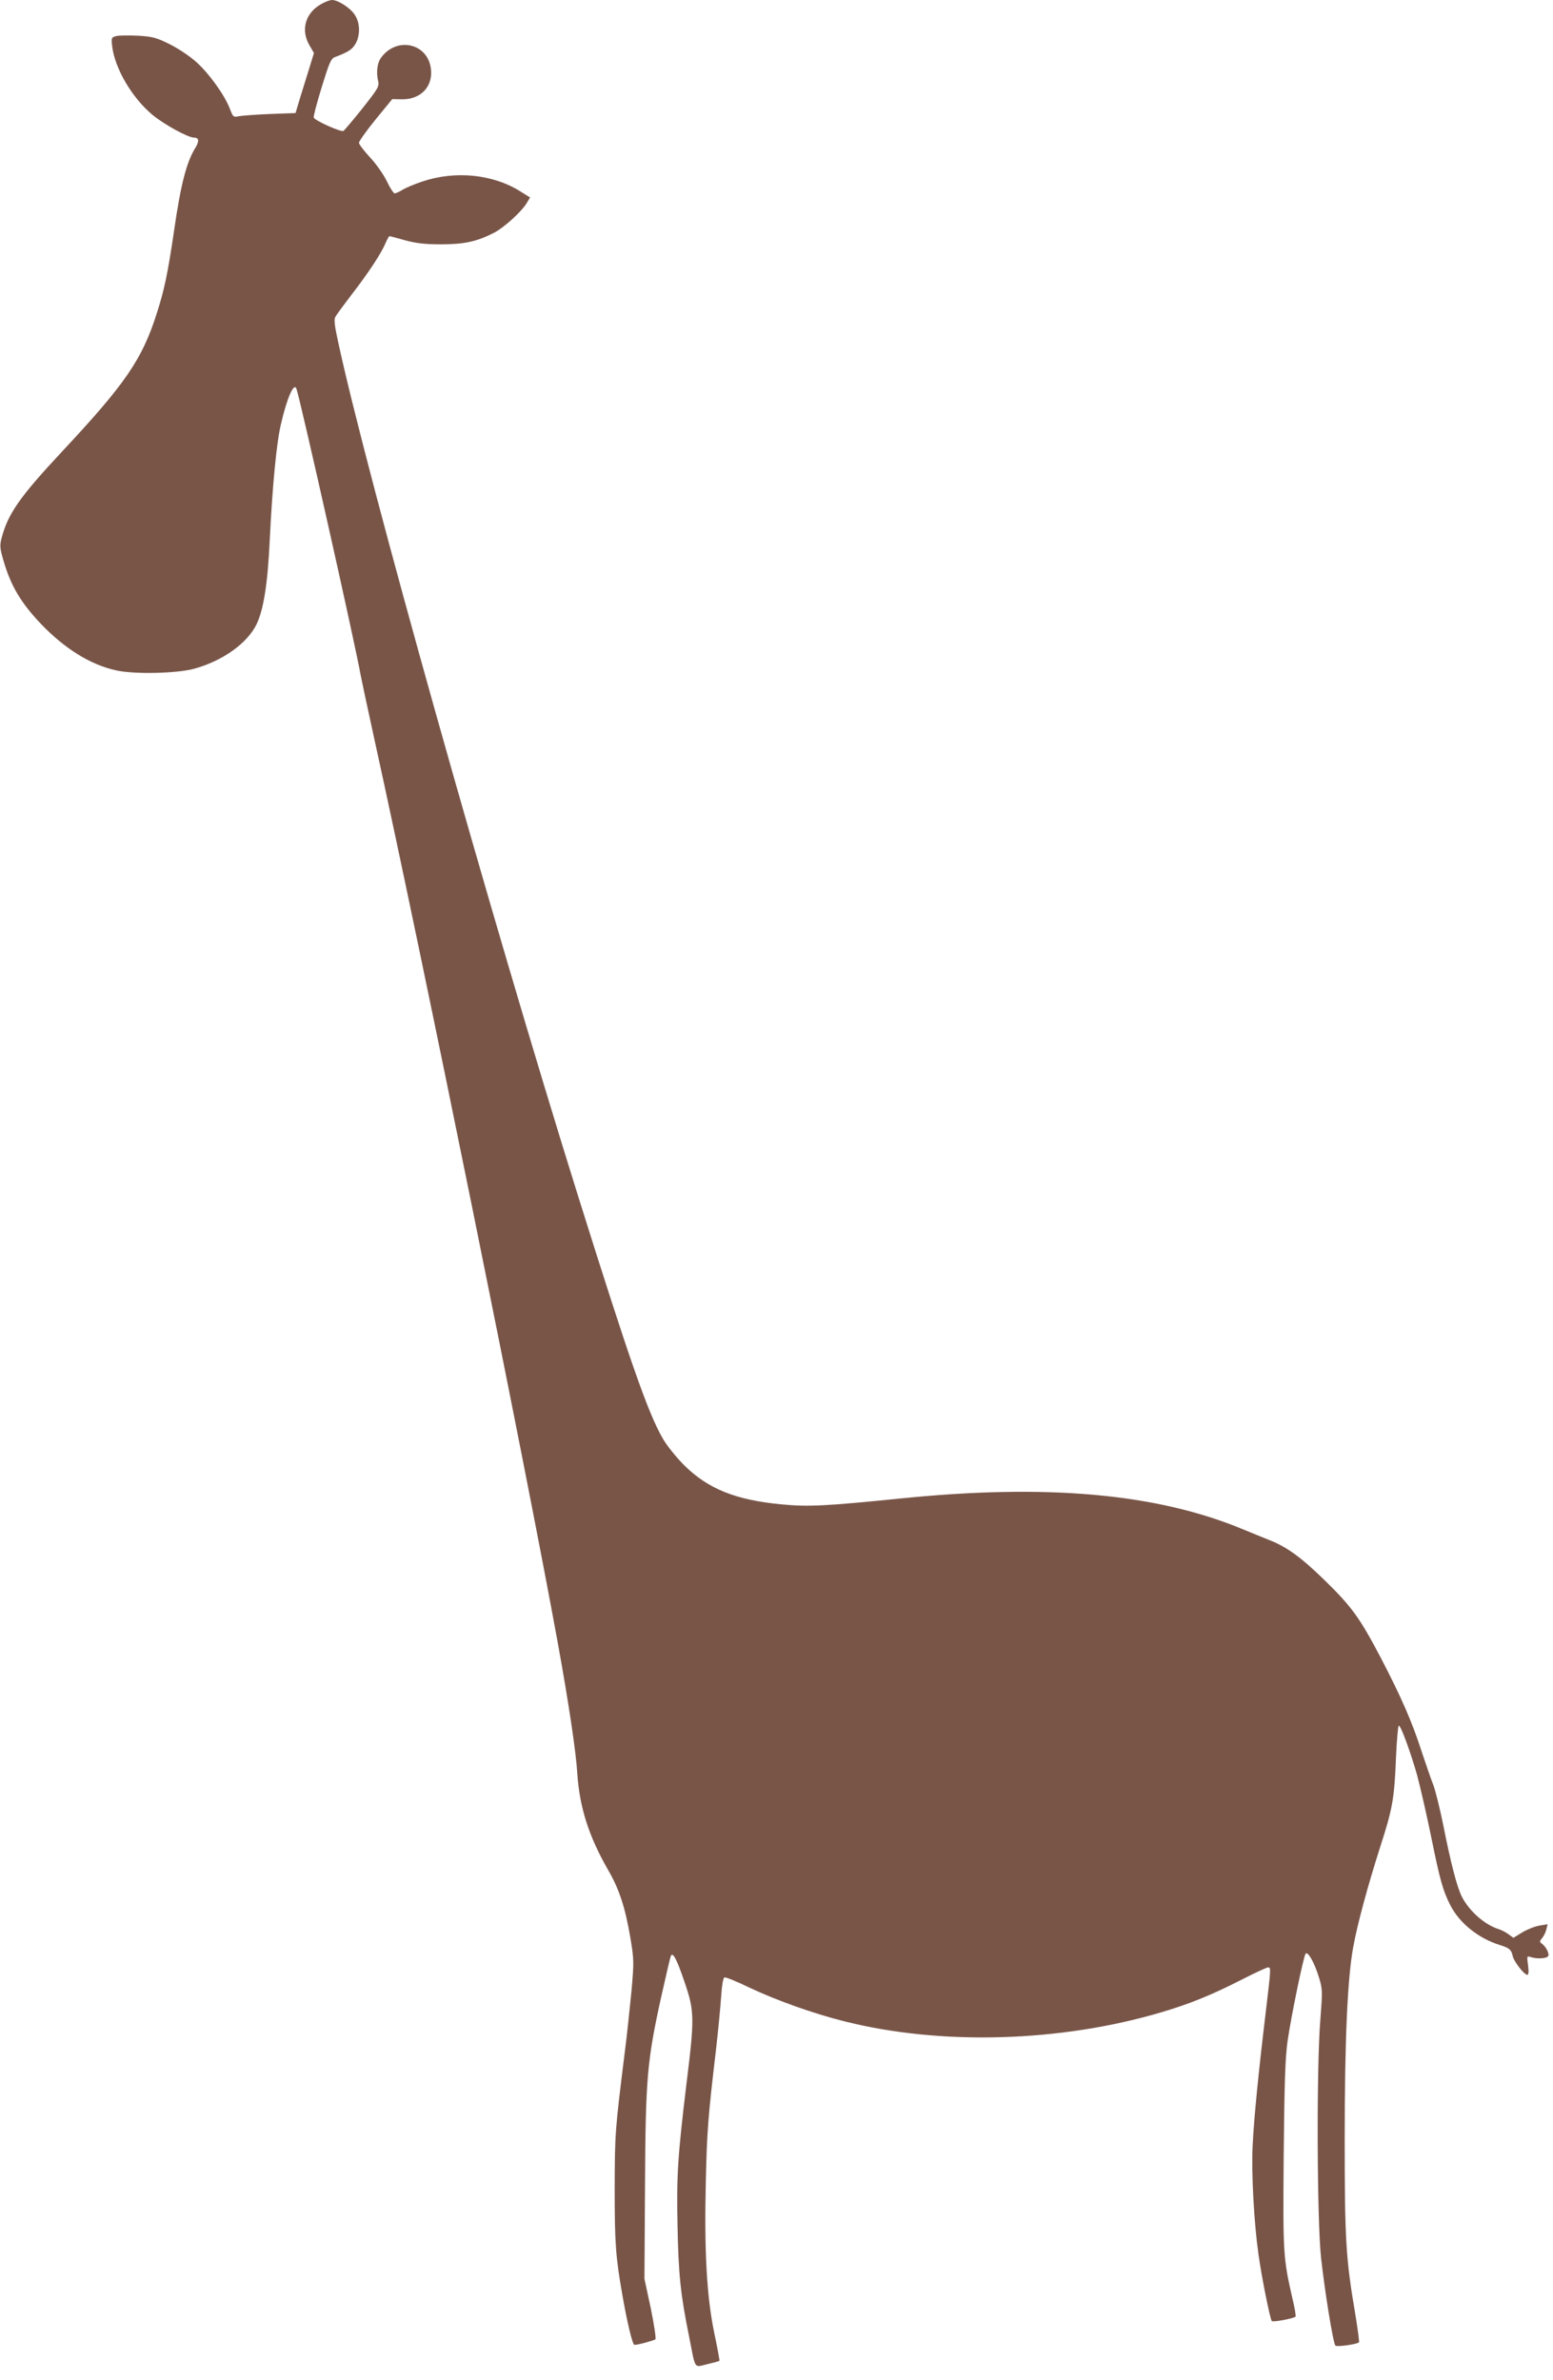
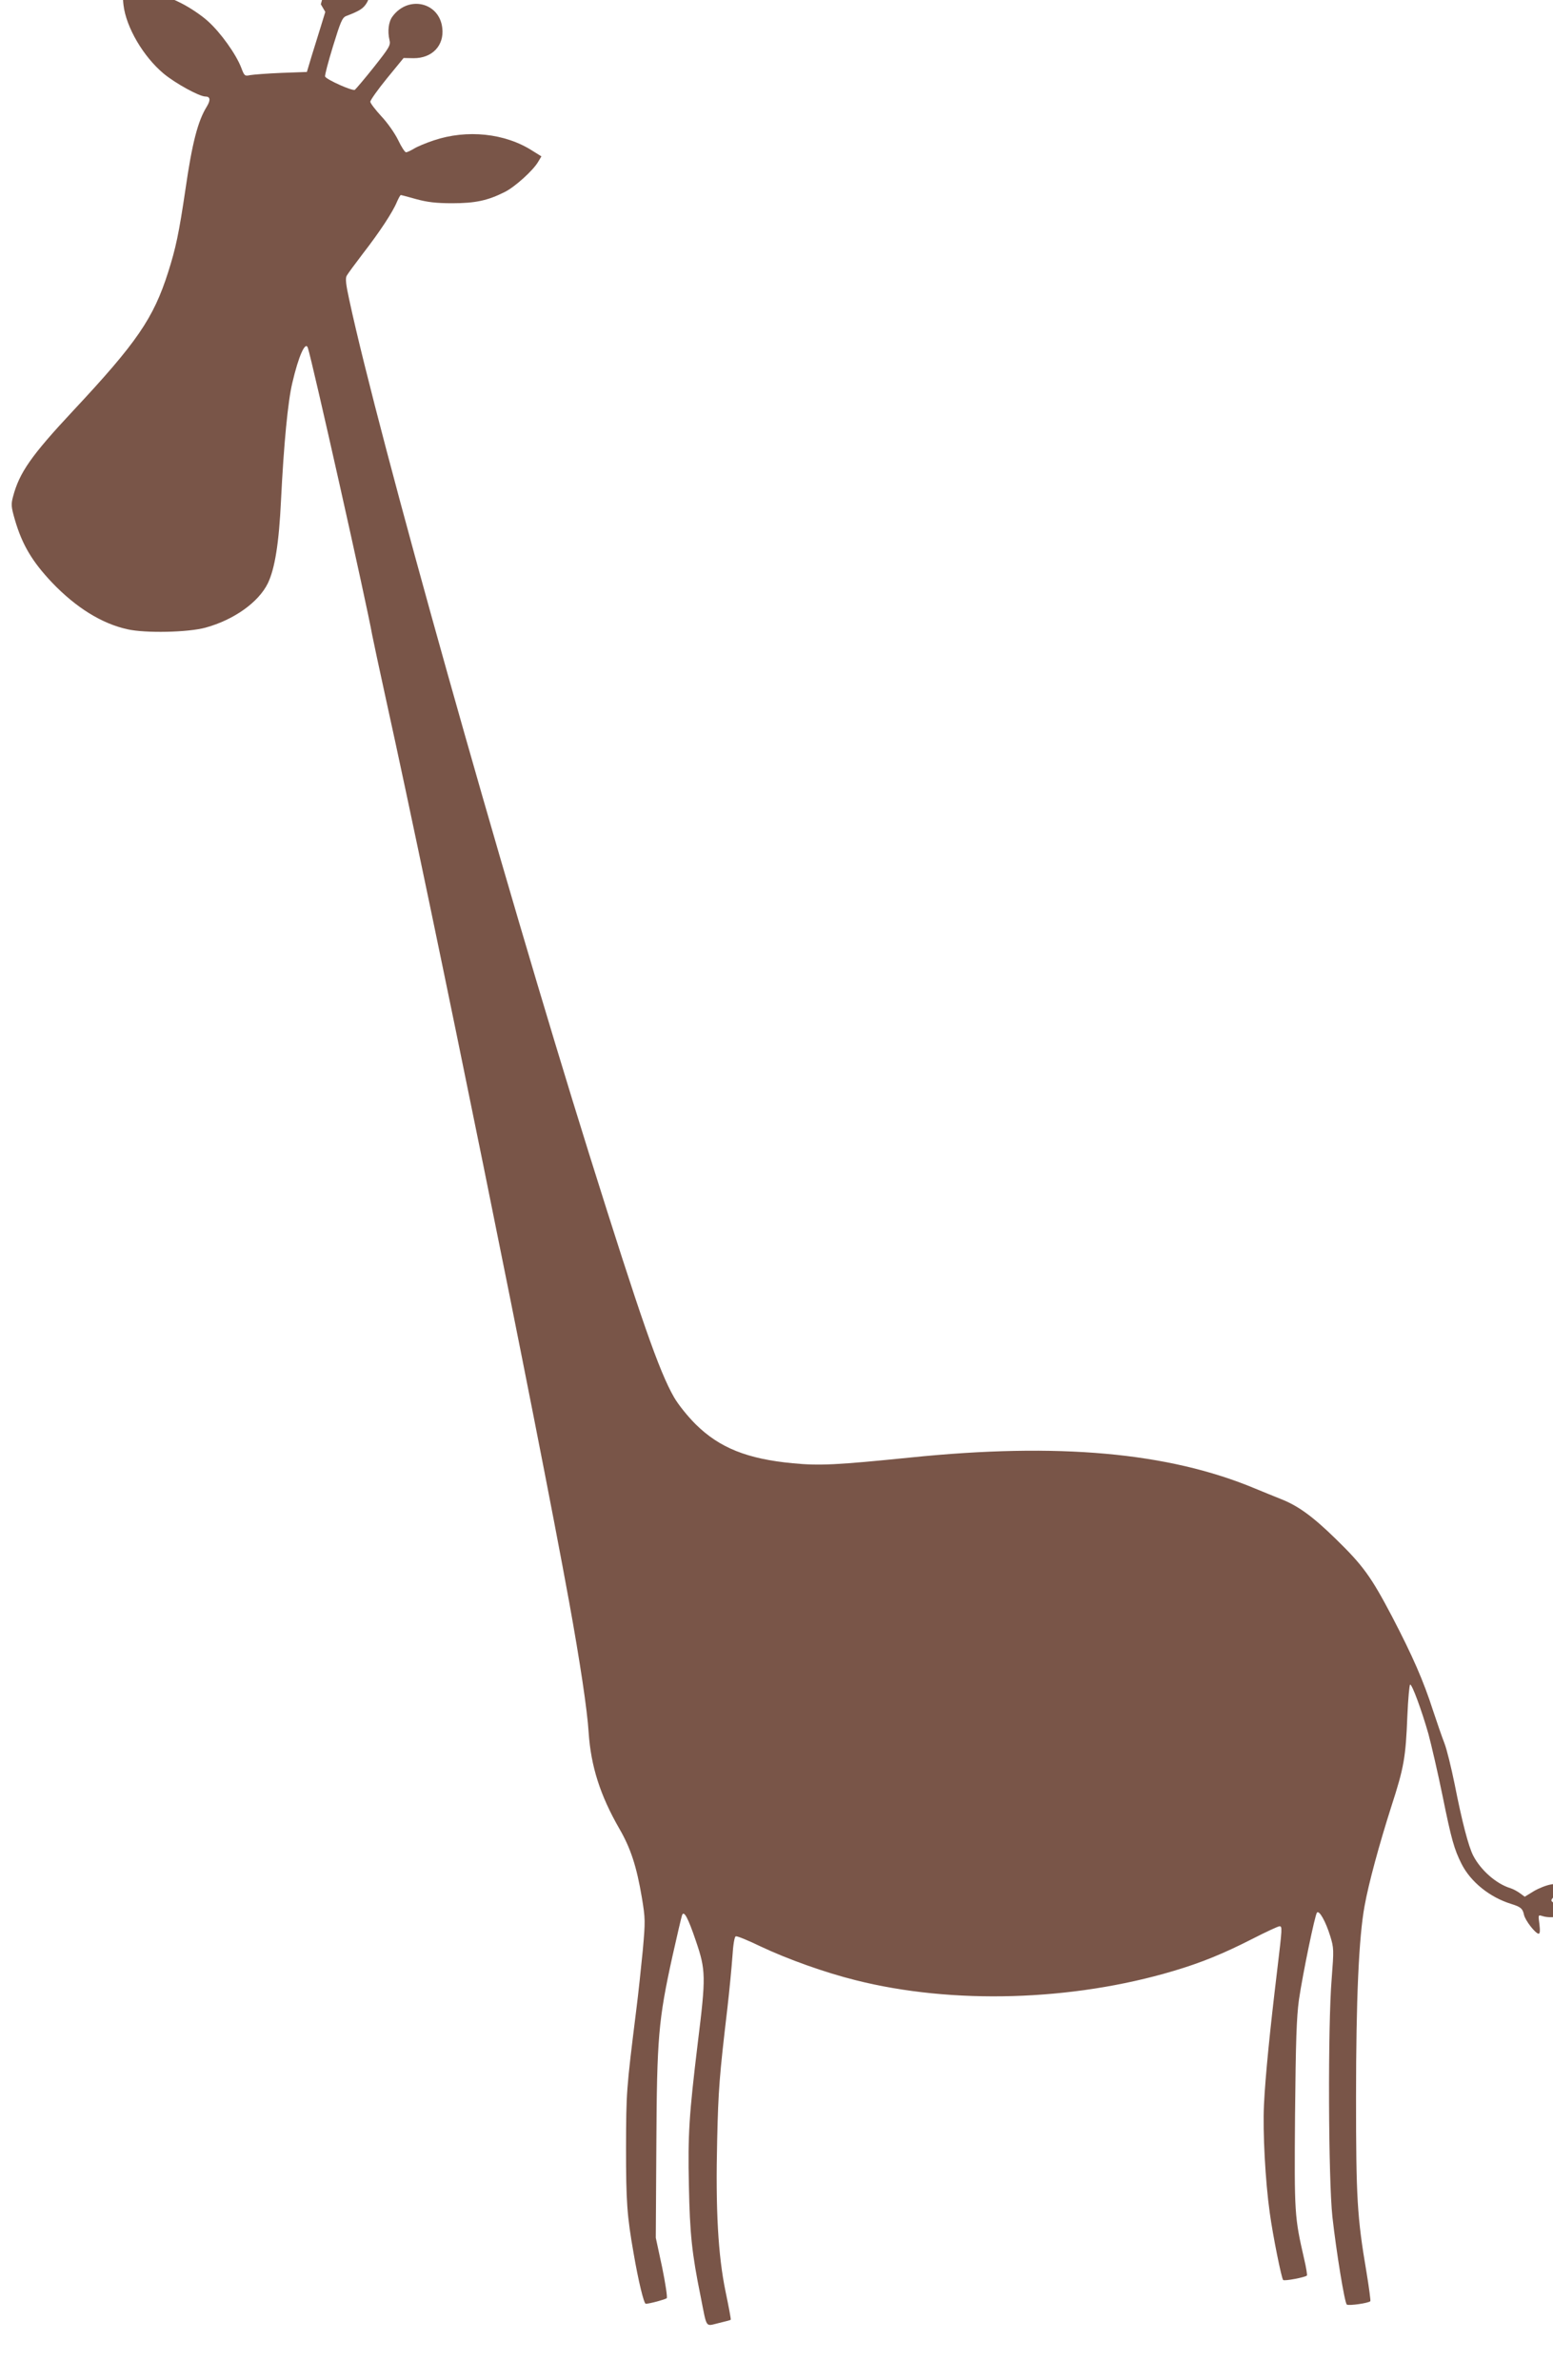
<svg xmlns="http://www.w3.org/2000/svg" version="1.0" width="835pt" height="1280pt" viewBox="0 0 835 1280" preserveAspectRatio="xMidYMid meet">
  <g transform="translate(0,1280) scale(0.1,-0.1)" fill="#795548" stroke="none">
-     <path d="M1725 12777 c-84 -48 -109 -139 -61 -221 l24 -41 -23 -75 c-13 -41 -35 -114 -50 -161 l-26 -87 -137 -5 c-75 -3 -151 -9 -168 -12 -29 -6 -31 -5 -48 40 -28 73 -111 189 -179 250 -35 32 -98 74 -144 97 -72 36 -92 41 -171 46 -50 2 -102 2 -117 -2 -26 -7 -27 -9 -22 -54 14 -120 107 -278 216 -369 64 -53 192 -123 224 -123 27 0 29 -19 8 -54 -48 -77 -79 -196 -115 -446 -35 -237 -52 -316 -93 -445 -79 -248 -168 -378 -510 -744 -227 -243 -290 -334 -324 -463 -11 -41 -10 -55 10 -124 39 -134 93 -225 200 -338 129 -135 268 -221 405 -251 96 -22 328 -17 421 9 152 42 284 136 334 238 38 79 60 216 71 448 15 303 37 532 61 631 33 142 70 225 83 188 22 -63 318 -1383 346 -1544 5 -27 39 -185 75 -350 252 -1144 814 -3913 984 -4850 58 -319 98 -585 105 -703 12 -181 62 -338 165 -517 61 -105 93 -204 121 -370 19 -115 19 -127 5 -285 -9 -91 -24 -235 -35 -320 -54 -434 -54 -441 -55 -740 0 -291 5 -366 41 -570 25 -146 55 -270 65 -270 20 0 104 23 113 30 4 5 -7 79 -25 167 l-34 158 3 500 c3 577 11 671 87 1016 25 112 48 210 51 218 10 29 32 -12 75 -139 53 -155 54 -191 10 -545 -47 -390 -54 -493 -48 -769 5 -259 16 -365 63 -596 35 -177 24 -161 96 -144 34 8 64 16 66 18 2 2 -11 71 -28 152 -40 194 -54 439 -45 814 6 268 12 346 55 710 11 96 23 222 27 278 4 63 11 106 18 108 6 3 67 -22 135 -55 144 -68 345 -140 510 -181 519 -131 1162 -113 1709 50 148 44 266 92 421 171 74 38 141 69 148 69 16 0 16 -3 -13 -245 -38 -316 -63 -565 -70 -715 -7 -145 7 -410 31 -580 17 -125 63 -352 72 -362 7 -7 118 14 128 24 2 3 -4 43 -15 89 -52 228 -53 240 -49 774 4 401 8 524 21 620 21 142 86 456 97 469 13 13 47 -49 71 -126 20 -65 20 -74 8 -230 -21 -255 -18 -1079 4 -1281 21 -188 65 -458 77 -471 8 -8 117 7 127 18 2 2 -7 73 -21 157 -50 294 -56 397 -56 939 0 527 15 863 46 1030 22 122 78 328 144 535 68 210 77 262 86 488 4 92 11 167 15 167 11 0 62 -139 98 -265 16 -60 51 -210 76 -333 48 -237 63 -288 102 -366 49 -97 151 -180 268 -216 51 -16 61 -25 68 -58 6 -30 62 -102 79 -102 7 0 8 18 4 51 -7 51 -7 51 16 44 30 -10 79 -8 91 4 10 10 -8 50 -32 68 -14 10 -14 13 0 30 9 10 19 31 23 46 l7 29 -43 -7 c-24 -4 -65 -20 -92 -36 l-49 -30 -26 19 c-15 11 -38 23 -51 27 -76 23 -160 97 -200 175 -26 51 -60 182 -100 385 -18 88 -42 187 -55 220 -13 33 -40 112 -61 175 -51 159 -110 294 -220 505 -113 215 -156 275 -305 420 -124 121 -202 177 -294 213 -33 13 -96 39 -140 57 -465 194 -1056 247 -1850 166 -396 -40 -489 -45 -633 -31 -245 23 -395 83 -523 210 -43 43 -93 105 -116 145 -80 139 -178 420 -457 1310 -467 1493 -1134 3867 -1289 4591 -18 82 -22 116 -14 130 6 11 45 64 87 119 90 116 161 224 183 278 9 20 18 37 21 37 3 0 41 -10 83 -22 59 -16 106 -22 193 -22 124 0 191 14 284 61 55 28 151 115 178 161 l18 30 -48 30 c-148 95 -352 116 -531 56 -42 -14 -90 -34 -107 -45 -17 -10 -36 -19 -42 -19 -6 0 -25 29 -42 65 -18 37 -57 93 -91 129 -32 35 -59 70 -59 78 0 8 40 65 89 125 l90 110 53 -1 c100 -1 166 68 155 162 -15 139 -183 178 -268 62 -21 -28 -27 -79 -16 -126 7 -28 0 -40 -83 -145 -50 -63 -97 -118 -103 -123 -12 -8 -149 53 -160 71 -3 5 16 77 42 162 41 133 50 156 72 164 71 27 91 40 109 69 28 46 27 115 -3 159 -24 37 -90 79 -122 79 -11 0 -38 -10 -60 -23z" />
+     <path d="M1725 12777 l24 -41 -23 -75 c-13 -41 -35 -114 -50 -161 l-26 -87 -137 -5 c-75 -3 -151 -9 -168 -12 -29 -6 -31 -5 -48 40 -28 73 -111 189 -179 250 -35 32 -98 74 -144 97 -72 36 -92 41 -171 46 -50 2 -102 2 -117 -2 -26 -7 -27 -9 -22 -54 14 -120 107 -278 216 -369 64 -53 192 -123 224 -123 27 0 29 -19 8 -54 -48 -77 -79 -196 -115 -446 -35 -237 -52 -316 -93 -445 -79 -248 -168 -378 -510 -744 -227 -243 -290 -334 -324 -463 -11 -41 -10 -55 10 -124 39 -134 93 -225 200 -338 129 -135 268 -221 405 -251 96 -22 328 -17 421 9 152 42 284 136 334 238 38 79 60 216 71 448 15 303 37 532 61 631 33 142 70 225 83 188 22 -63 318 -1383 346 -1544 5 -27 39 -185 75 -350 252 -1144 814 -3913 984 -4850 58 -319 98 -585 105 -703 12 -181 62 -338 165 -517 61 -105 93 -204 121 -370 19 -115 19 -127 5 -285 -9 -91 -24 -235 -35 -320 -54 -434 -54 -441 -55 -740 0 -291 5 -366 41 -570 25 -146 55 -270 65 -270 20 0 104 23 113 30 4 5 -7 79 -25 167 l-34 158 3 500 c3 577 11 671 87 1016 25 112 48 210 51 218 10 29 32 -12 75 -139 53 -155 54 -191 10 -545 -47 -390 -54 -493 -48 -769 5 -259 16 -365 63 -596 35 -177 24 -161 96 -144 34 8 64 16 66 18 2 2 -11 71 -28 152 -40 194 -54 439 -45 814 6 268 12 346 55 710 11 96 23 222 27 278 4 63 11 106 18 108 6 3 67 -22 135 -55 144 -68 345 -140 510 -181 519 -131 1162 -113 1709 50 148 44 266 92 421 171 74 38 141 69 148 69 16 0 16 -3 -13 -245 -38 -316 -63 -565 -70 -715 -7 -145 7 -410 31 -580 17 -125 63 -352 72 -362 7 -7 118 14 128 24 2 3 -4 43 -15 89 -52 228 -53 240 -49 774 4 401 8 524 21 620 21 142 86 456 97 469 13 13 47 -49 71 -126 20 -65 20 -74 8 -230 -21 -255 -18 -1079 4 -1281 21 -188 65 -458 77 -471 8 -8 117 7 127 18 2 2 -7 73 -21 157 -50 294 -56 397 -56 939 0 527 15 863 46 1030 22 122 78 328 144 535 68 210 77 262 86 488 4 92 11 167 15 167 11 0 62 -139 98 -265 16 -60 51 -210 76 -333 48 -237 63 -288 102 -366 49 -97 151 -180 268 -216 51 -16 61 -25 68 -58 6 -30 62 -102 79 -102 7 0 8 18 4 51 -7 51 -7 51 16 44 30 -10 79 -8 91 4 10 10 -8 50 -32 68 -14 10 -14 13 0 30 9 10 19 31 23 46 l7 29 -43 -7 c-24 -4 -65 -20 -92 -36 l-49 -30 -26 19 c-15 11 -38 23 -51 27 -76 23 -160 97 -200 175 -26 51 -60 182 -100 385 -18 88 -42 187 -55 220 -13 33 -40 112 -61 175 -51 159 -110 294 -220 505 -113 215 -156 275 -305 420 -124 121 -202 177 -294 213 -33 13 -96 39 -140 57 -465 194 -1056 247 -1850 166 -396 -40 -489 -45 -633 -31 -245 23 -395 83 -523 210 -43 43 -93 105 -116 145 -80 139 -178 420 -457 1310 -467 1493 -1134 3867 -1289 4591 -18 82 -22 116 -14 130 6 11 45 64 87 119 90 116 161 224 183 278 9 20 18 37 21 37 3 0 41 -10 83 -22 59 -16 106 -22 193 -22 124 0 191 14 284 61 55 28 151 115 178 161 l18 30 -48 30 c-148 95 -352 116 -531 56 -42 -14 -90 -34 -107 -45 -17 -10 -36 -19 -42 -19 -6 0 -25 29 -42 65 -18 37 -57 93 -91 129 -32 35 -59 70 -59 78 0 8 40 65 89 125 l90 110 53 -1 c100 -1 166 68 155 162 -15 139 -183 178 -268 62 -21 -28 -27 -79 -16 -126 7 -28 0 -40 -83 -145 -50 -63 -97 -118 -103 -123 -12 -8 -149 53 -160 71 -3 5 16 77 42 162 41 133 50 156 72 164 71 27 91 40 109 69 28 46 27 115 -3 159 -24 37 -90 79 -122 79 -11 0 -38 -10 -60 -23z" />
  </g>
</svg>